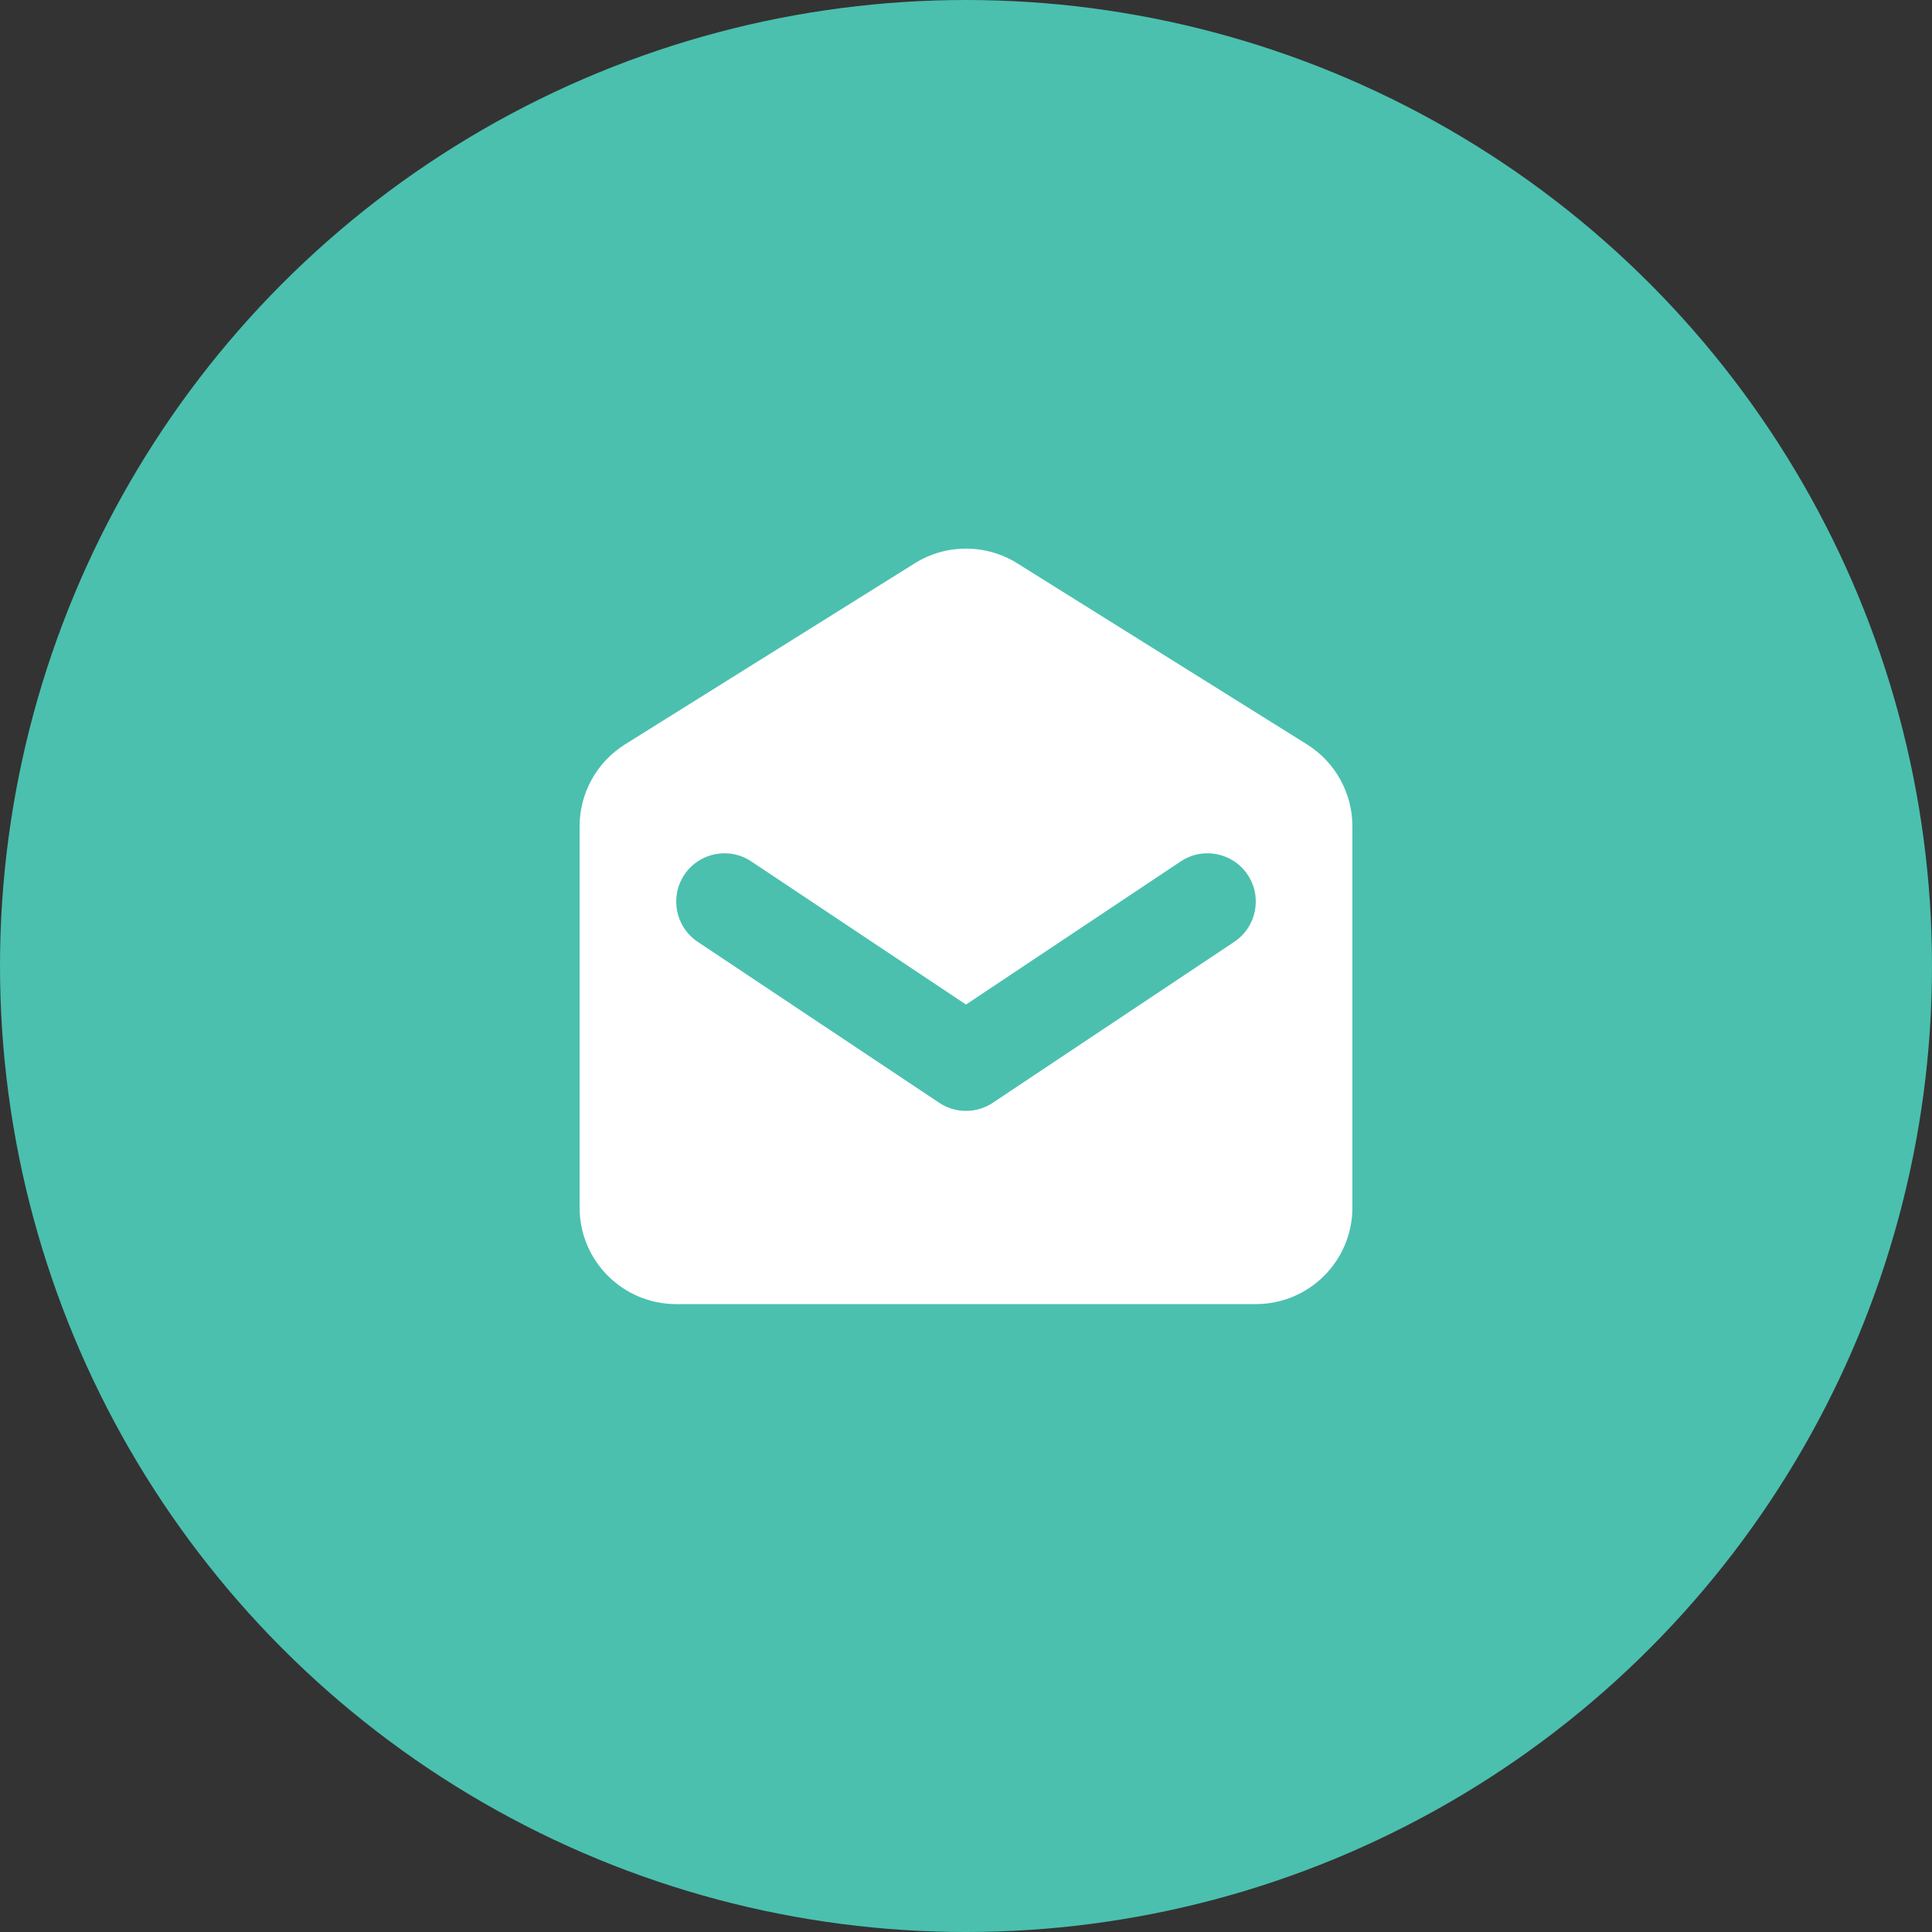
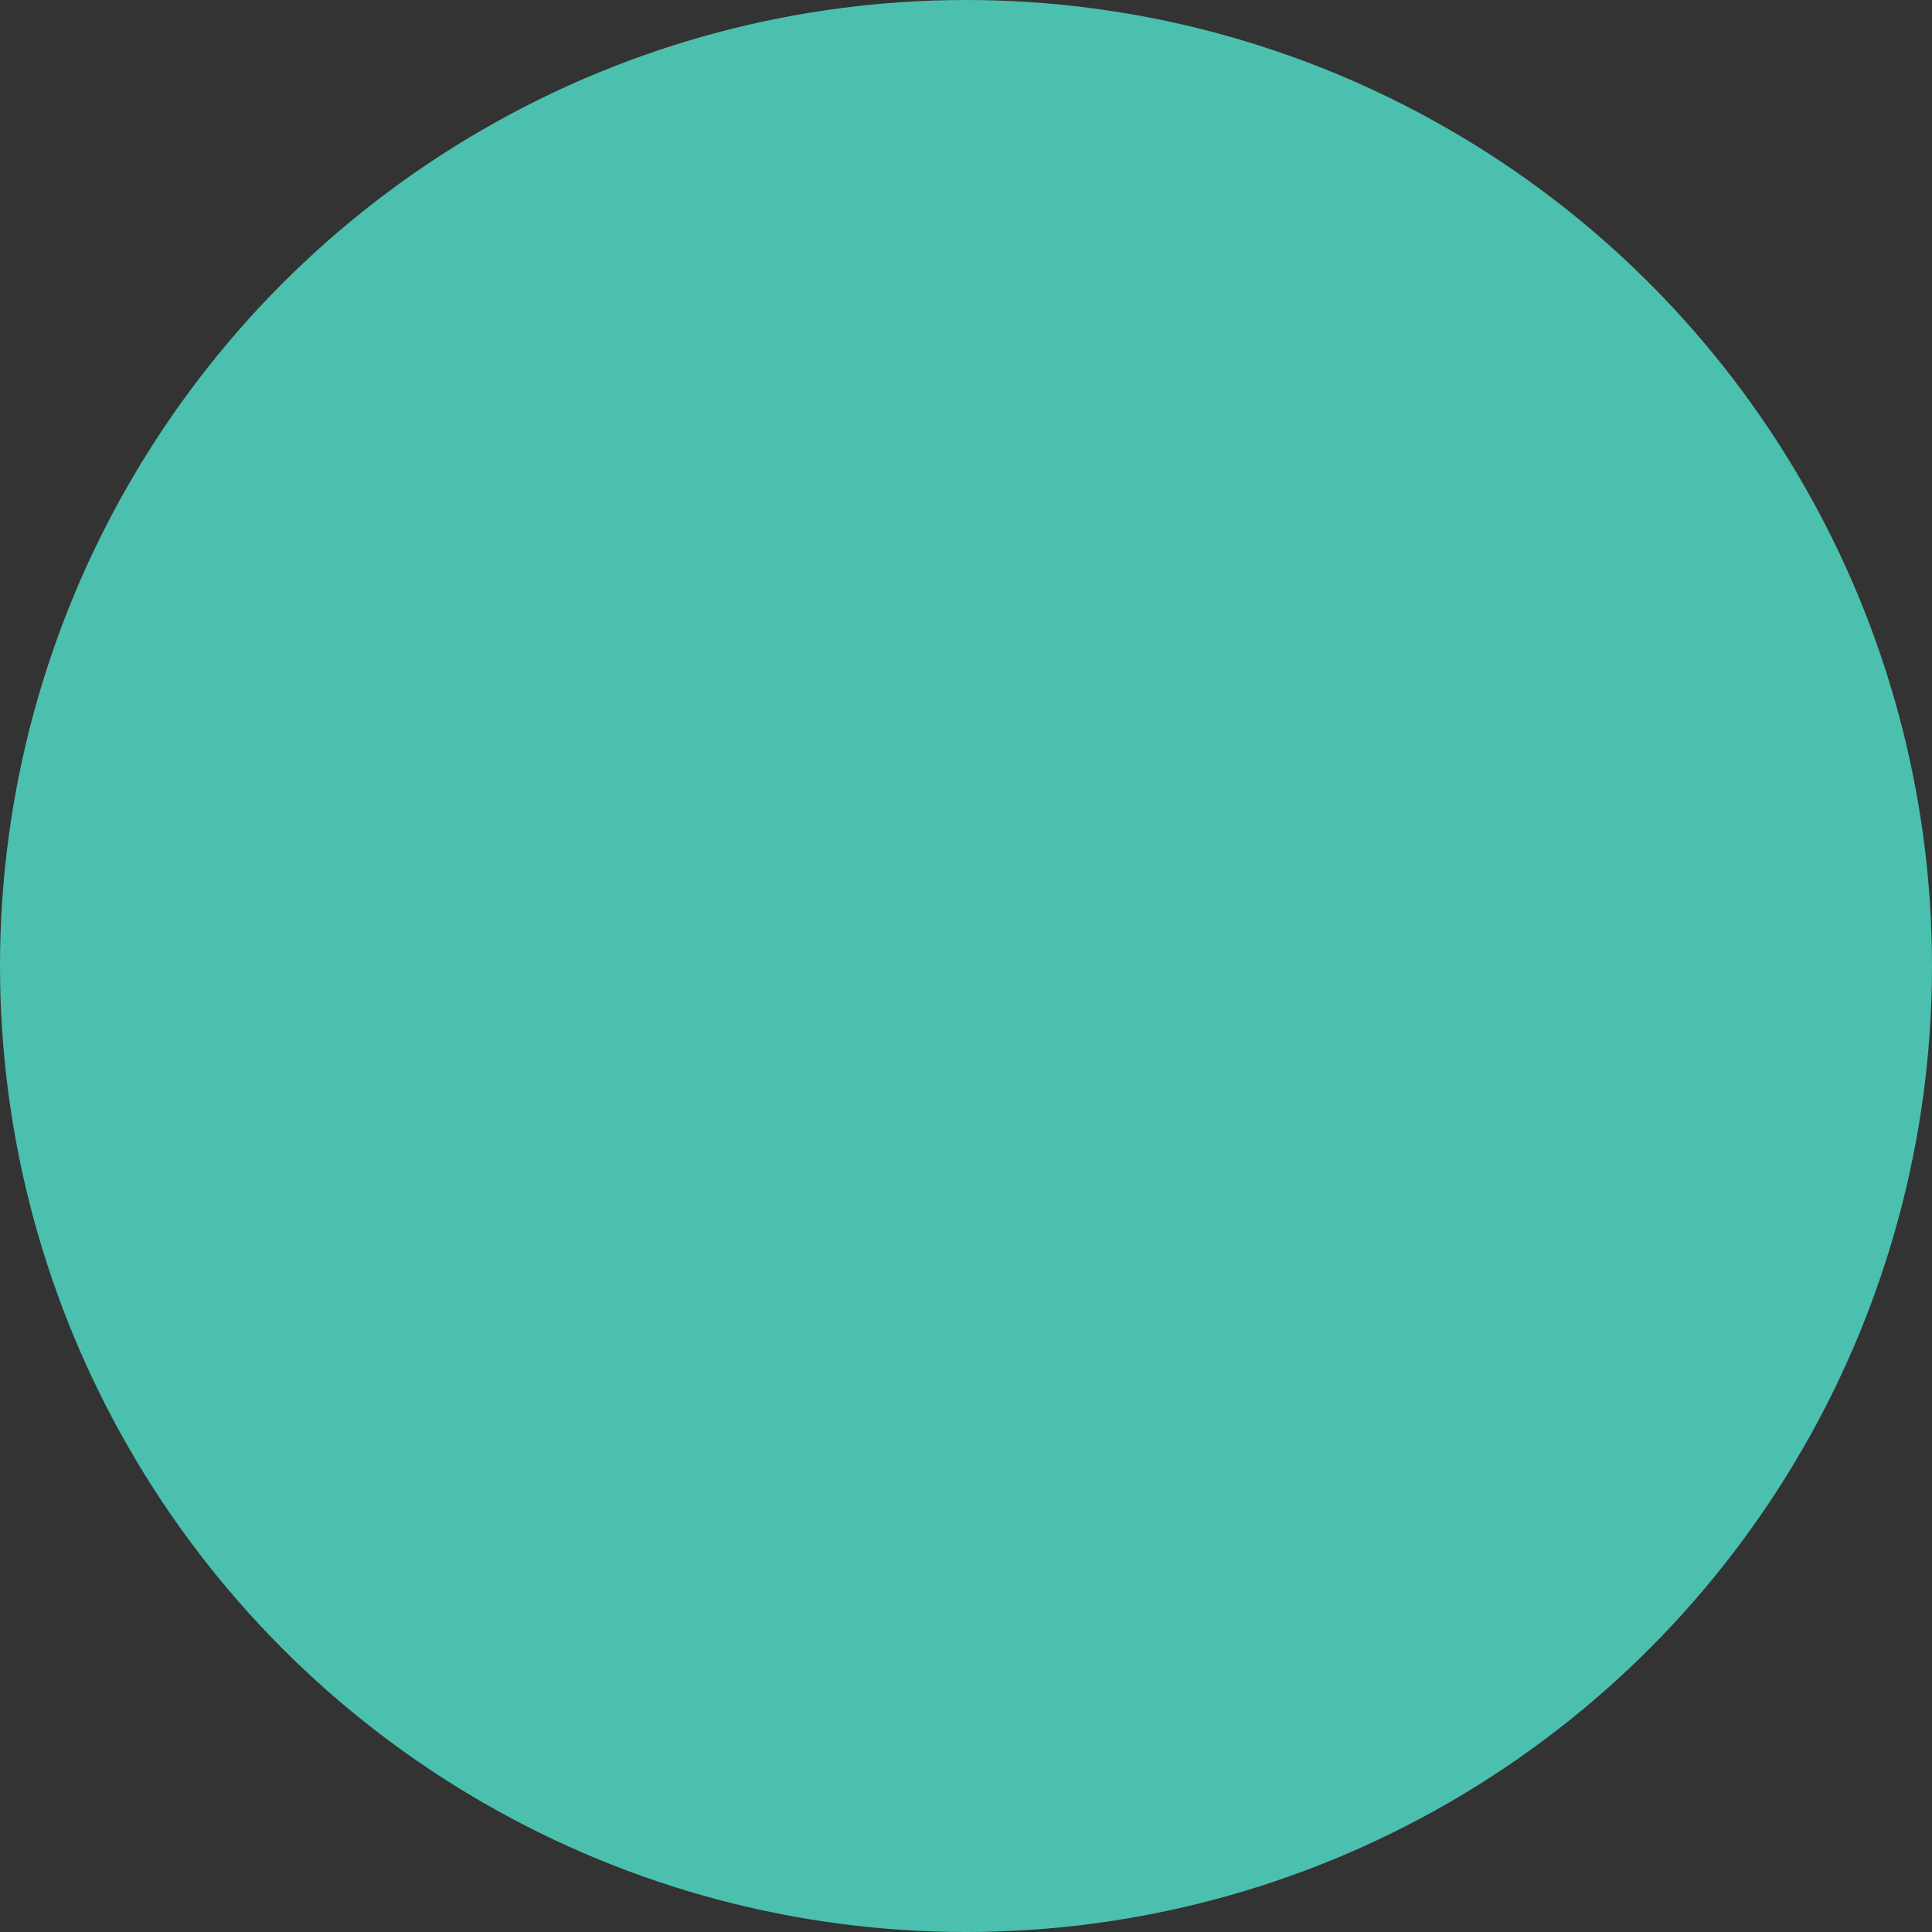
<svg xmlns="http://www.w3.org/2000/svg" width="40" height="40" viewBox="0 0 40 40" fill="none">
  <rect x="0" y="0" width="40" height="40" fill="#333333" stroke="none" />
  <circle cx="20" cy="20" r="20" fill="#4BC0AF" />
-   <path fill-rule="evenodd" clip-rule="evenodd" d="M12.94 15.412C12.355 15.778 12 16.419 12 17.108V25C12 26.105 12.895 27 14 27H26C27.105 27 28 26.105 28 25V17.108C28 16.419 27.645 15.778 27.06 15.412L21.06 11.662C20.412 11.257 19.588 11.257 18.94 11.662L12.94 15.412ZM15.555 17.835C15.095 17.528 14.474 17.652 14.168 18.112C13.862 18.572 13.986 19.192 14.445 19.499L19.445 22.832C19.781 23.056 20.219 23.056 20.555 22.832L25.555 19.499C26.014 19.192 26.138 18.572 25.832 18.112C25.526 17.652 24.905 17.528 24.445 17.835L20 20.798L15.555 17.835Z" fill="white" />
</svg>